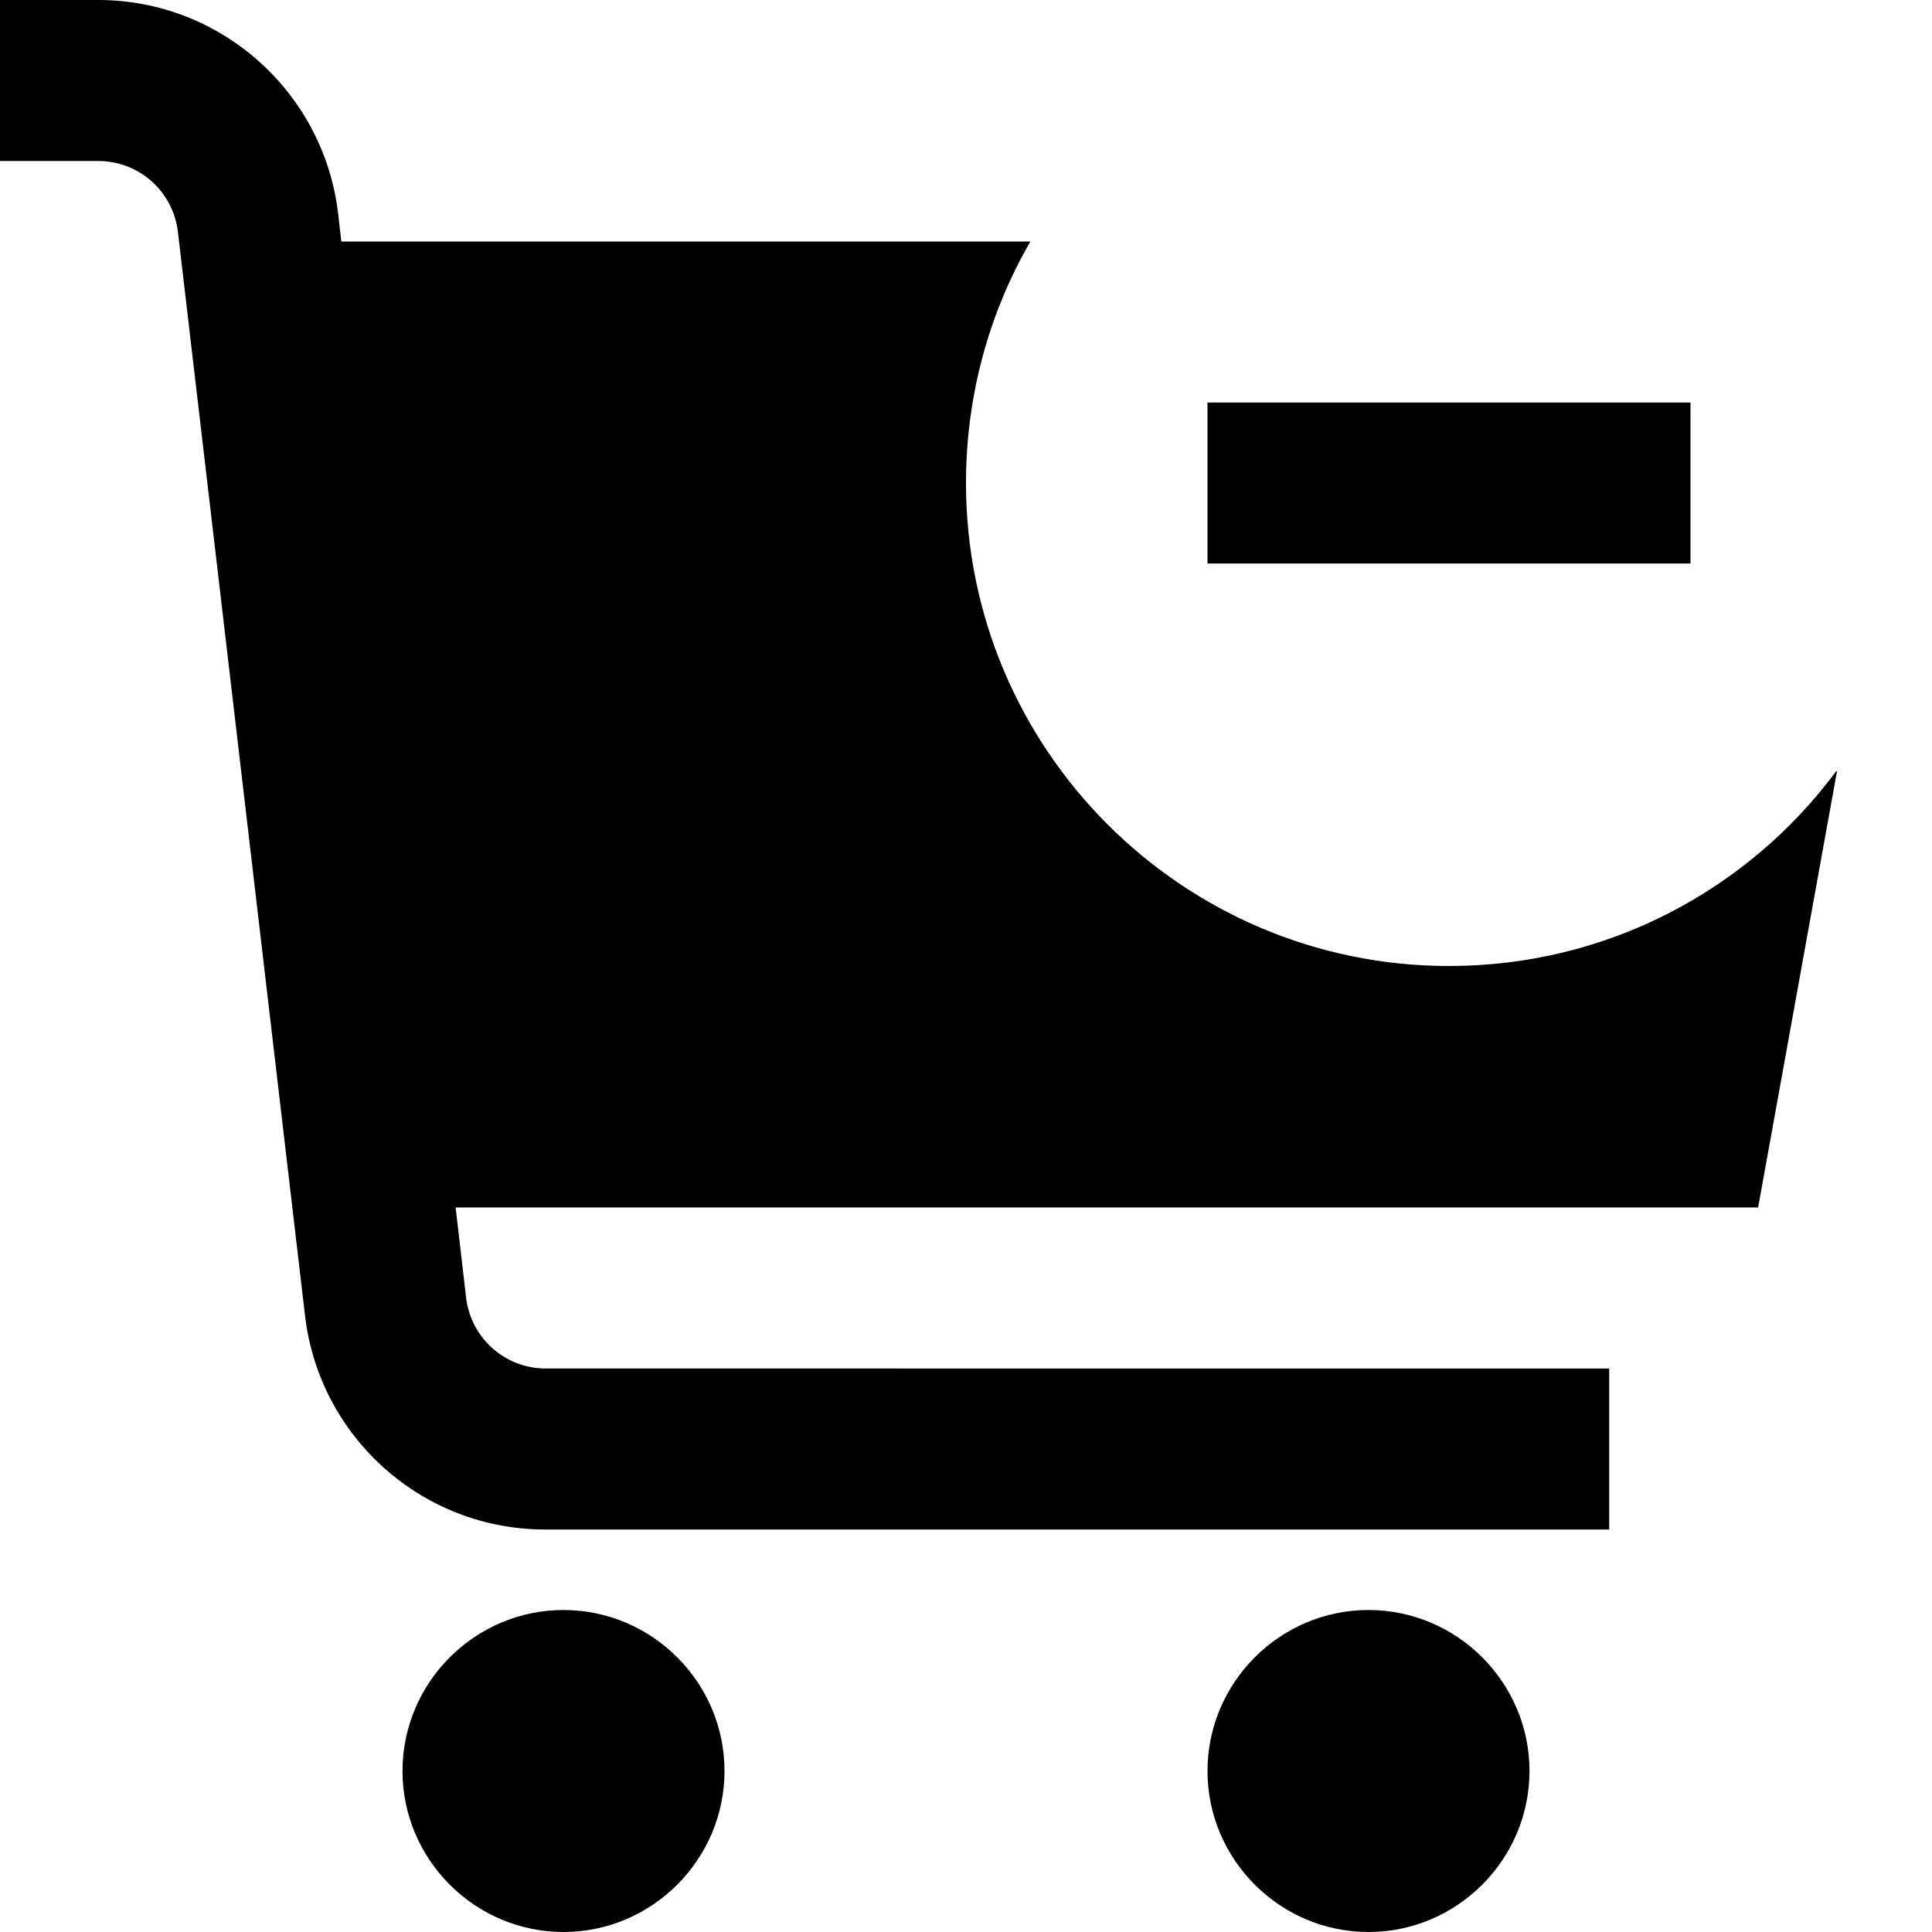
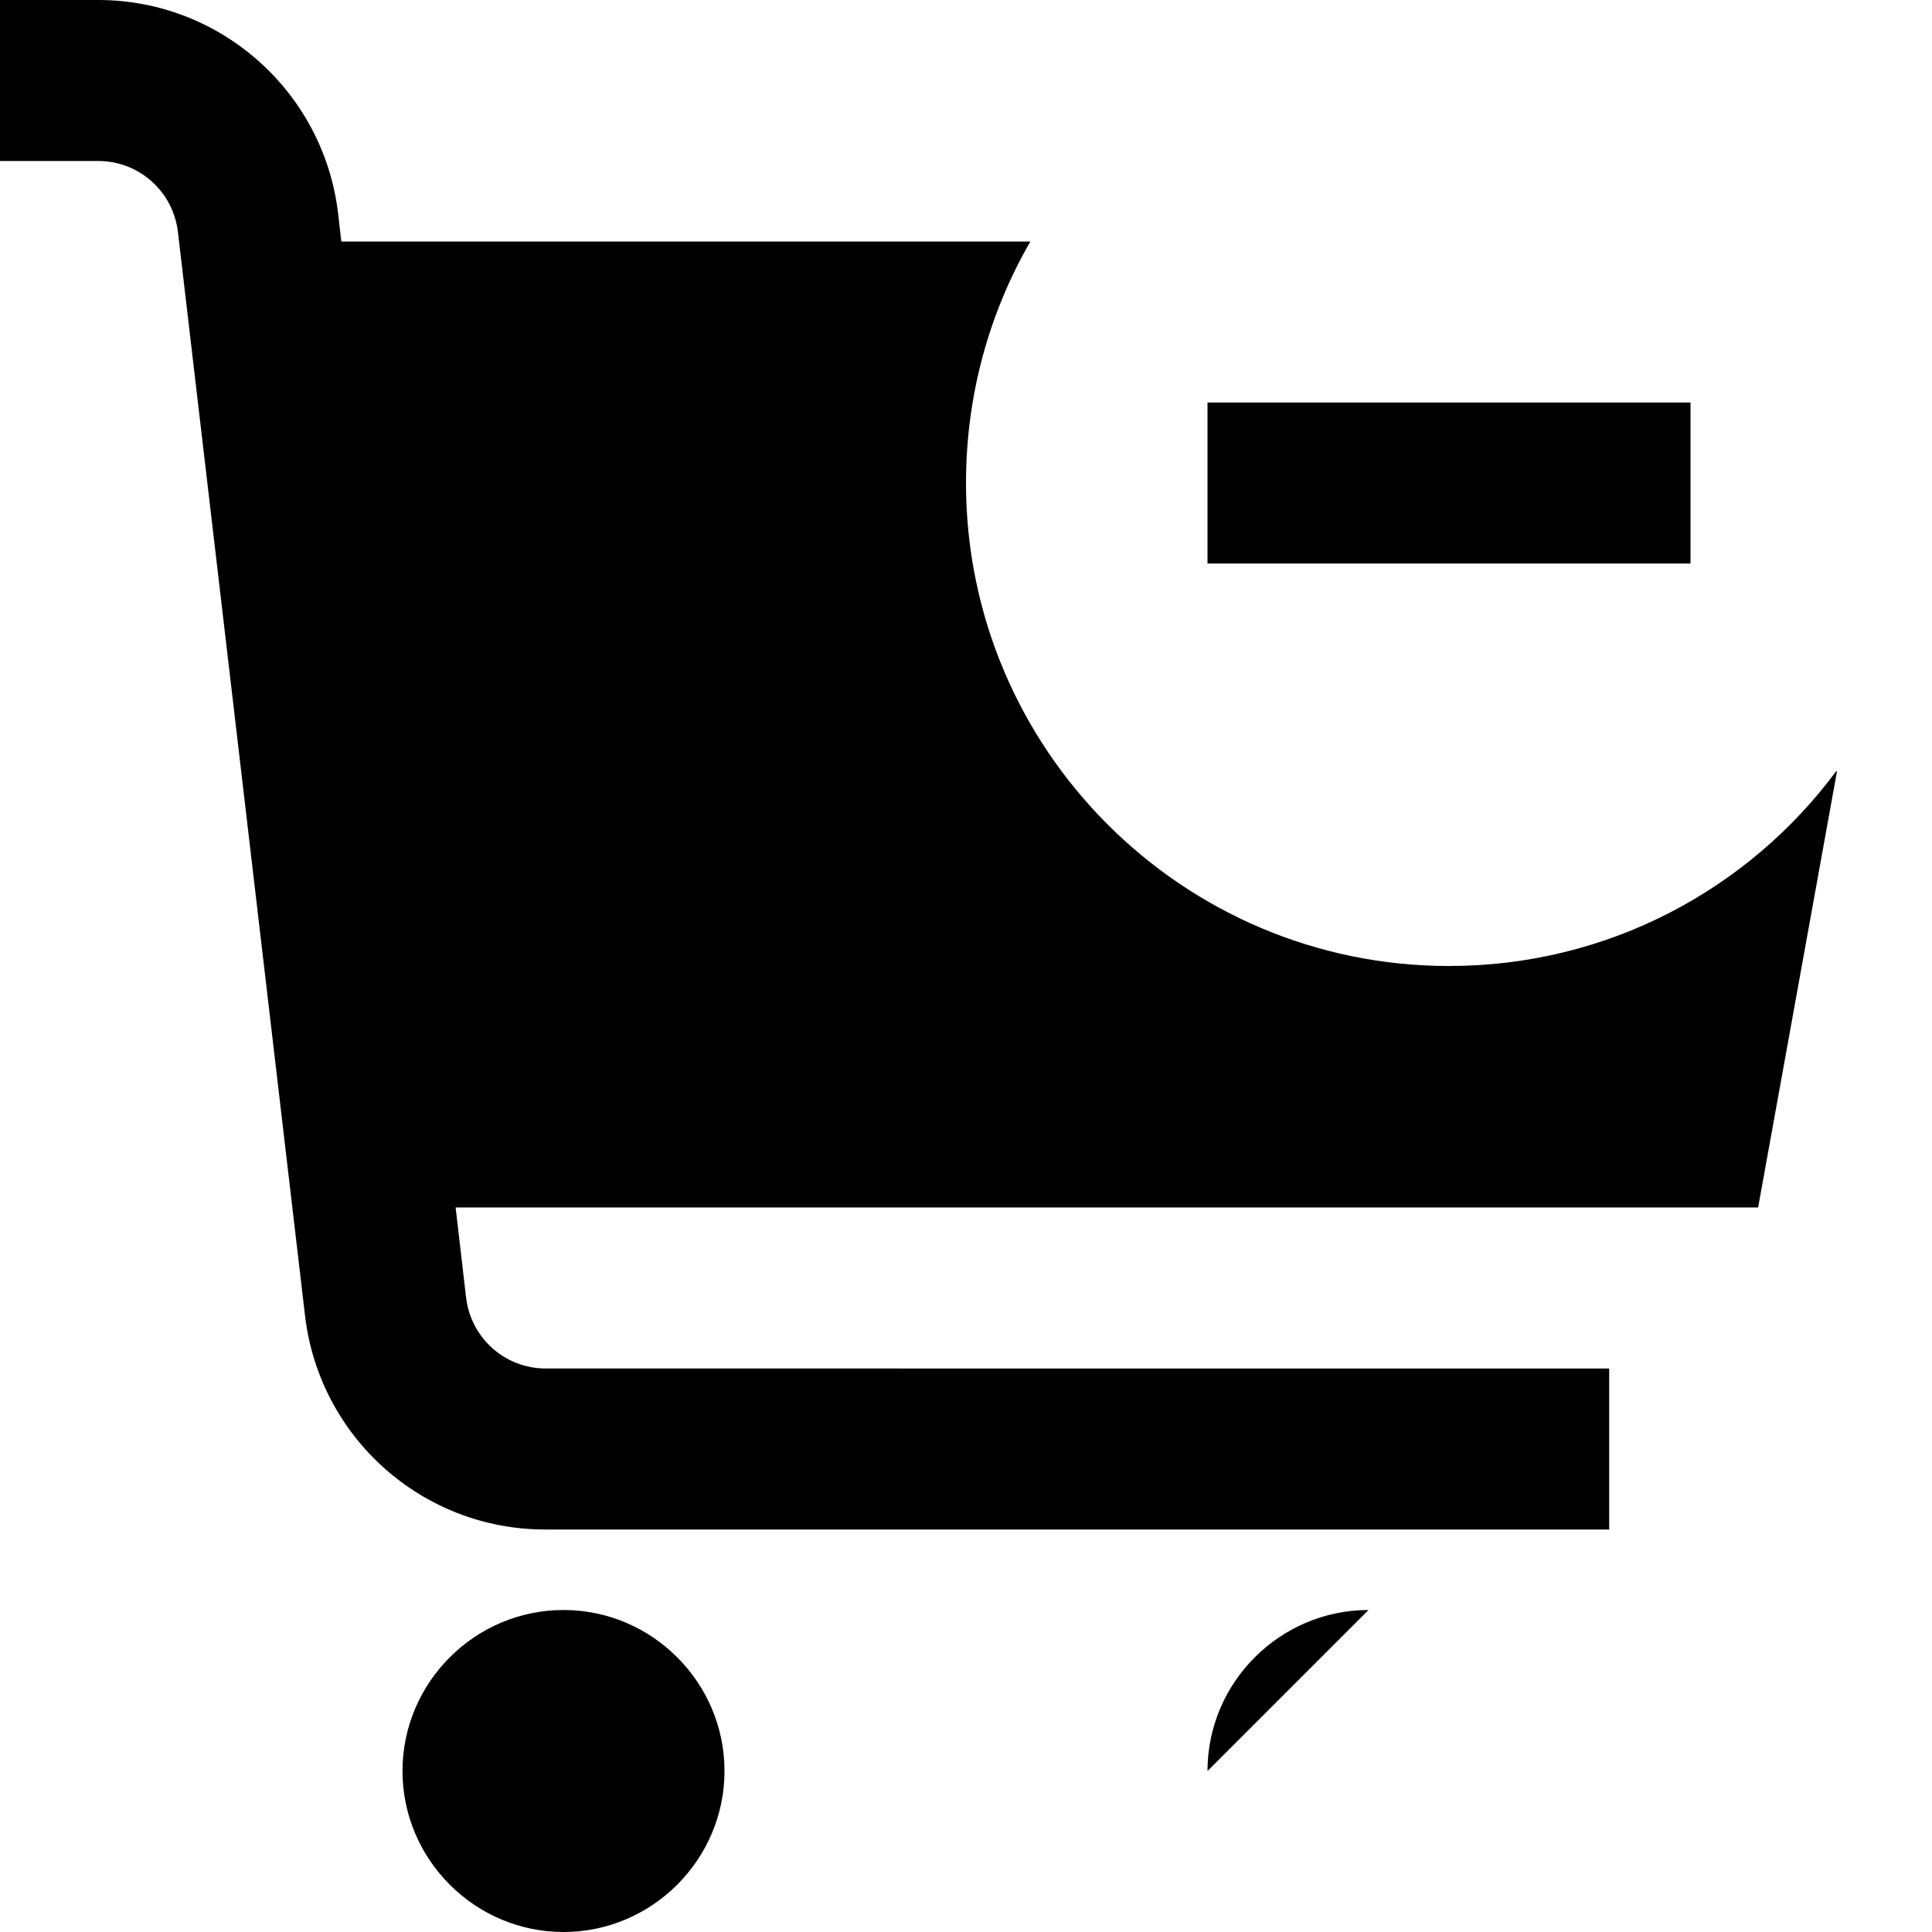
<svg xmlns="http://www.w3.org/2000/svg" id="Layer_1" data-name="Layer 1" viewBox="0 0 24 24" width="512" height="512">
-   <path d="M9,22c0,1.1-.9,2-2,2s-2-.9-2-2,.9-2,2-2,2,.9,2,2Zm8-2c-1.1,0-2,.9-2,2s.9,2,2,2,2-.9,2-2-.9-2-2-2Zm5.81-10.42c-1.09,1.47-2.84,2.42-4.81,2.42-3.31,0-6-2.69-6-6,0-1.09,.29-2.12,.8-3H4.24l-.04-.35c-.18-1.51-1.46-2.65-2.98-2.65H0V2H1.22c.51,0,.93,.38,.99,.88l1.58,13.47c.18,1.51,1.46,2.65,2.98,2.65h13.22v-2H6.78c-.51,0-.93-.38-.99-.88l-.13-1.12H21.84l.98-5.42Zm-1.81-4.58h-6v2h6v-2Z" />
+   <path d="M9,22c0,1.1-.9,2-2,2s-2-.9-2-2,.9-2,2-2,2,.9,2,2Zm8-2c-1.1,0-2,.9-2,2Zm5.81-10.42c-1.09,1.47-2.84,2.42-4.81,2.42-3.31,0-6-2.69-6-6,0-1.09,.29-2.12,.8-3H4.24l-.04-.35c-.18-1.51-1.46-2.65-2.98-2.65H0V2H1.22c.51,0,.93,.38,.99,.88l1.58,13.47c.18,1.51,1.46,2.65,2.98,2.65h13.22v-2H6.78c-.51,0-.93-.38-.99-.88l-.13-1.12H21.84l.98-5.42Zm-1.81-4.58h-6v2h6v-2Z" />
</svg>